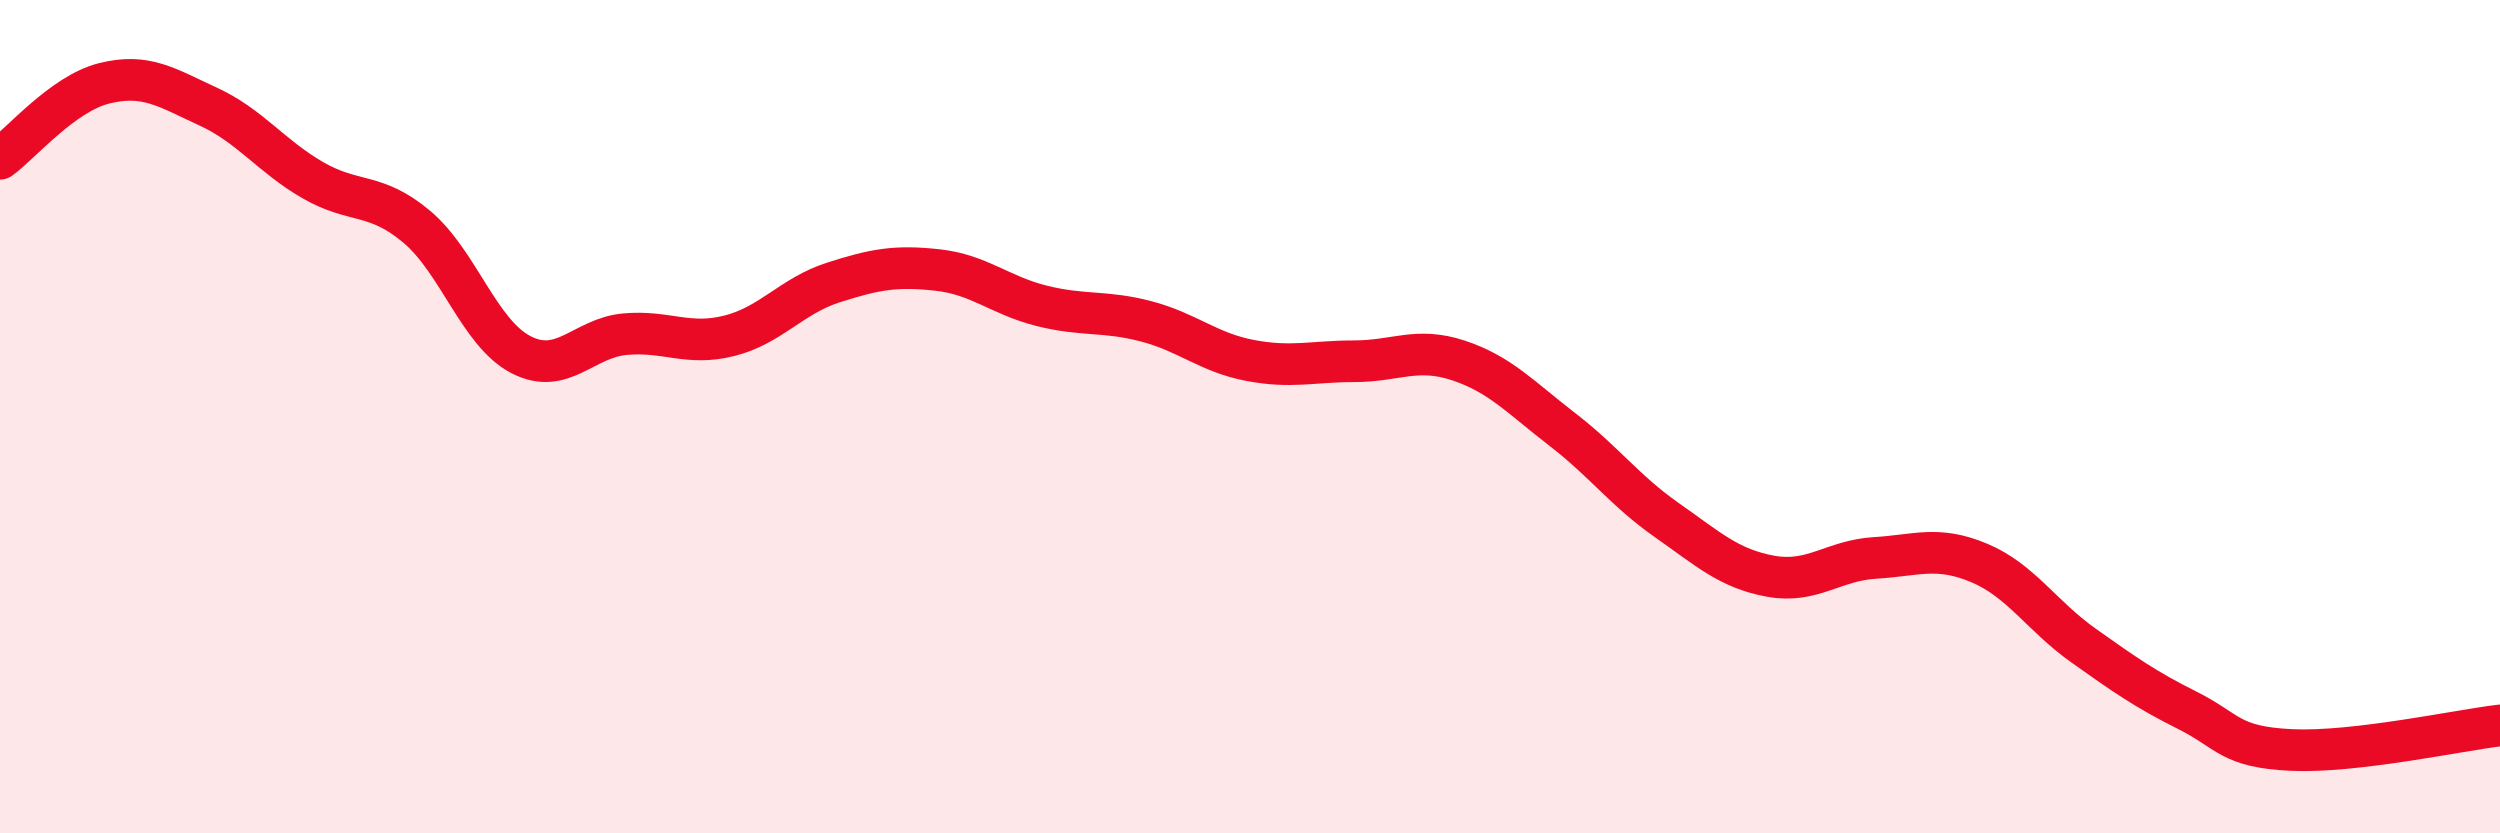
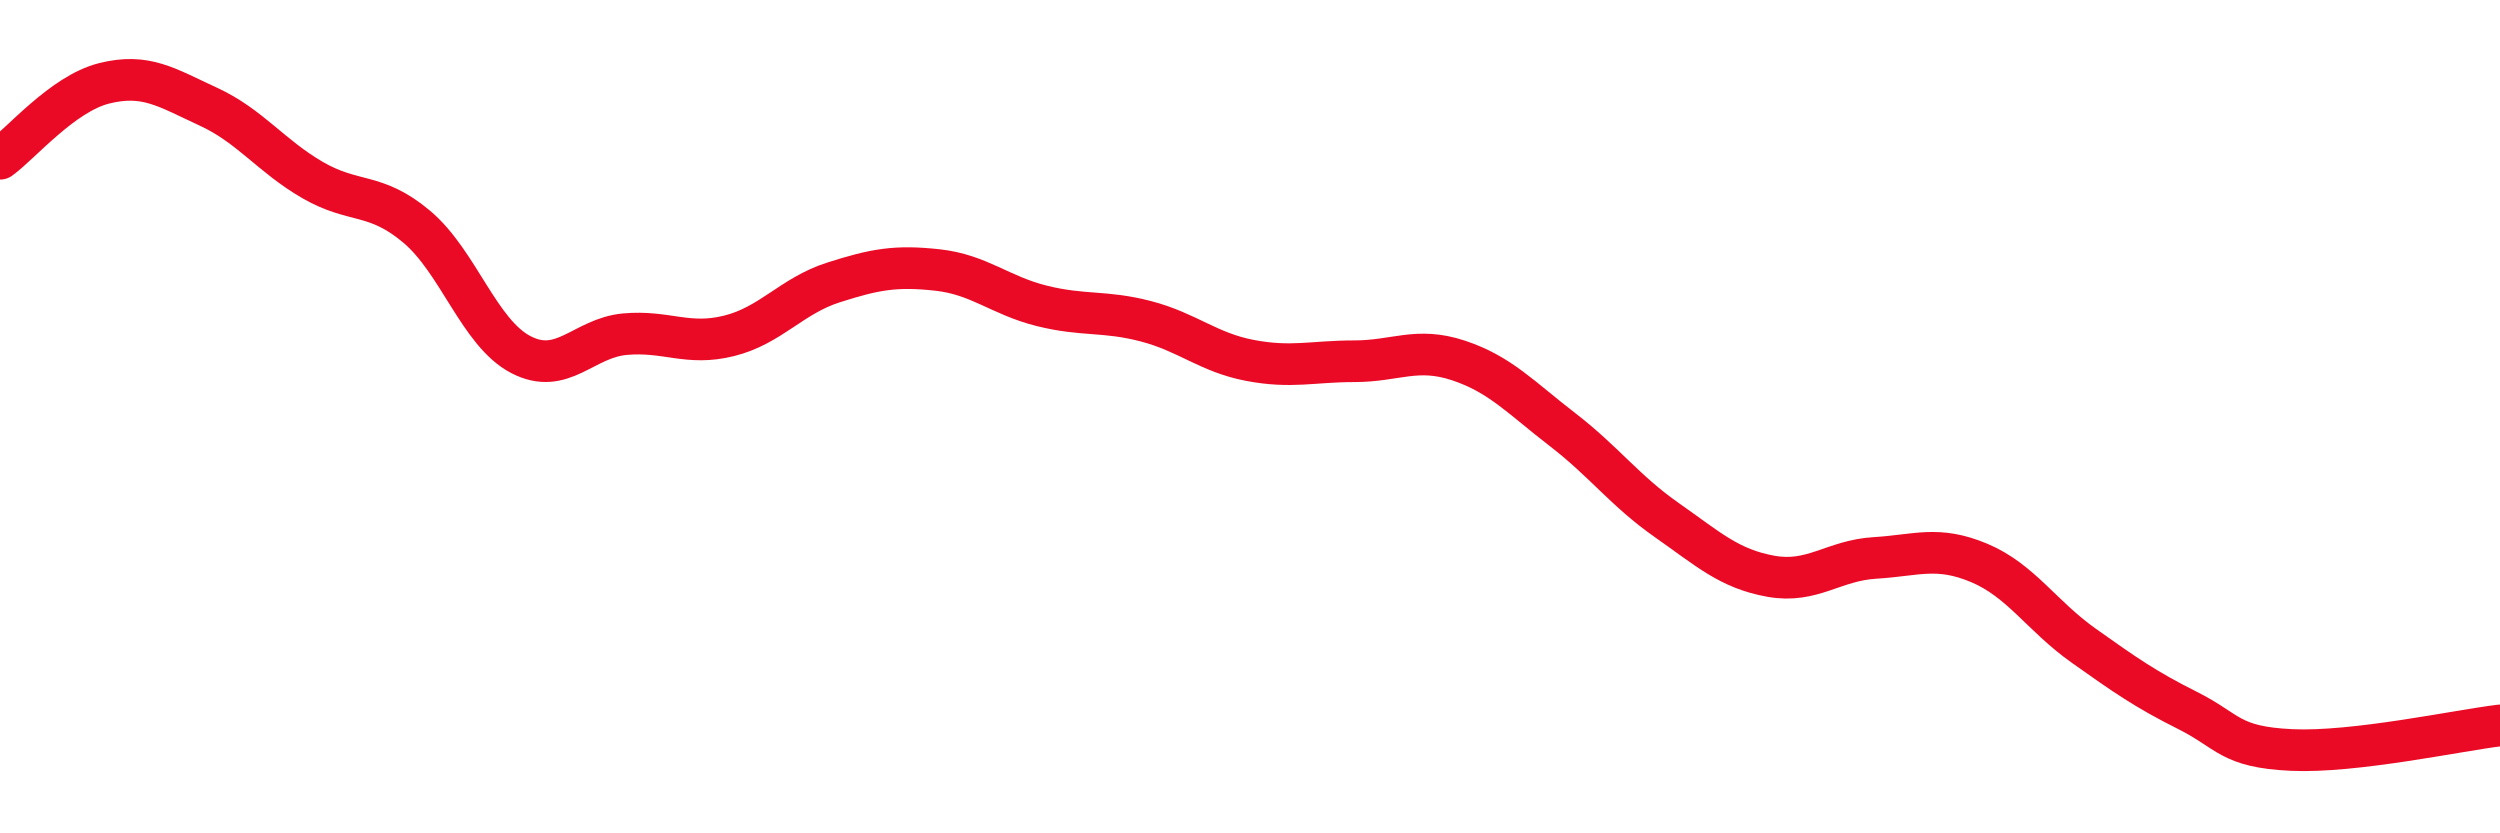
<svg xmlns="http://www.w3.org/2000/svg" width="60" height="20" viewBox="0 0 60 20">
-   <path d="M 0,3.81 C 0.5,3.45 1.5,2.25 2.5,2 C 3.5,1.75 4,2.1 5,2.56 C 6,3.02 6.5,3.74 7.5,4.32 C 8.5,4.9 9,4.6 10,5.44 C 11,6.28 11.5,7.99 12.5,8.51 C 13.5,9.03 14,8.11 15,8.02 C 16,7.93 16.5,8.31 17.5,8.06 C 18.5,7.81 19,7.1 20,6.78 C 21,6.46 21.5,6.37 22.5,6.48 C 23.5,6.59 24,7.09 25,7.34 C 26,7.59 26.5,7.45 27.5,7.71 C 28.5,7.97 29,8.46 30,8.65 C 31,8.84 31.5,8.67 32.5,8.67 C 33.5,8.67 34,8.32 35,8.65 C 36,8.98 36.5,9.54 37.5,10.31 C 38.5,11.08 39,11.78 40,12.48 C 41,13.18 41.5,13.65 42.5,13.83 C 43.5,14.01 44,13.45 45,13.39 C 46,13.33 46.5,13.09 47.5,13.51 C 48.5,13.93 49,14.78 50,15.49 C 51,16.2 51.5,16.55 52.5,17.05 C 53.5,17.55 53.5,17.93 55,18 C 56.5,18.07 59,17.53 60,17.41L60 20L0 20Z" fill="#EB0A25" opacity="0.1" stroke-linecap="round" stroke-linejoin="round" />
  <path d="M 0,3.81 C 0.5,3.45 1.5,2.25 2.5,2 C 3.5,1.75 4,2.1 5,2.56 C 6,3.02 6.5,3.74 7.5,4.32 C 8.5,4.9 9,4.6 10,5.44 C 11,6.28 11.5,7.99 12.5,8.51 C 13.5,9.03 14,8.11 15,8.02 C 16,7.93 16.5,8.31 17.5,8.06 C 18.5,7.81 19,7.1 20,6.78 C 21,6.46 21.5,6.37 22.5,6.48 C 23.5,6.59 24,7.09 25,7.34 C 26,7.59 26.5,7.45 27.5,7.71 C 28.5,7.97 29,8.46 30,8.65 C 31,8.84 31.5,8.67 32.5,8.67 C 33.5,8.67 34,8.32 35,8.65 C 36,8.98 36.5,9.54 37.5,10.31 C 38.5,11.08 39,11.78 40,12.48 C 41,13.18 41.5,13.65 42.5,13.83 C 43.5,14.01 44,13.45 45,13.39 C 46,13.33 46.5,13.09 47.5,13.51 C 48.5,13.93 49,14.78 50,15.49 C 51,16.2 51.5,16.55 52.5,17.05 C 53.5,17.55 53.5,17.93 55,18 C 56.5,18.07 59,17.53 60,17.41" stroke="#EB0A25" stroke-width="1" fill="none" stroke-linecap="round" stroke-linejoin="round" />
</svg>